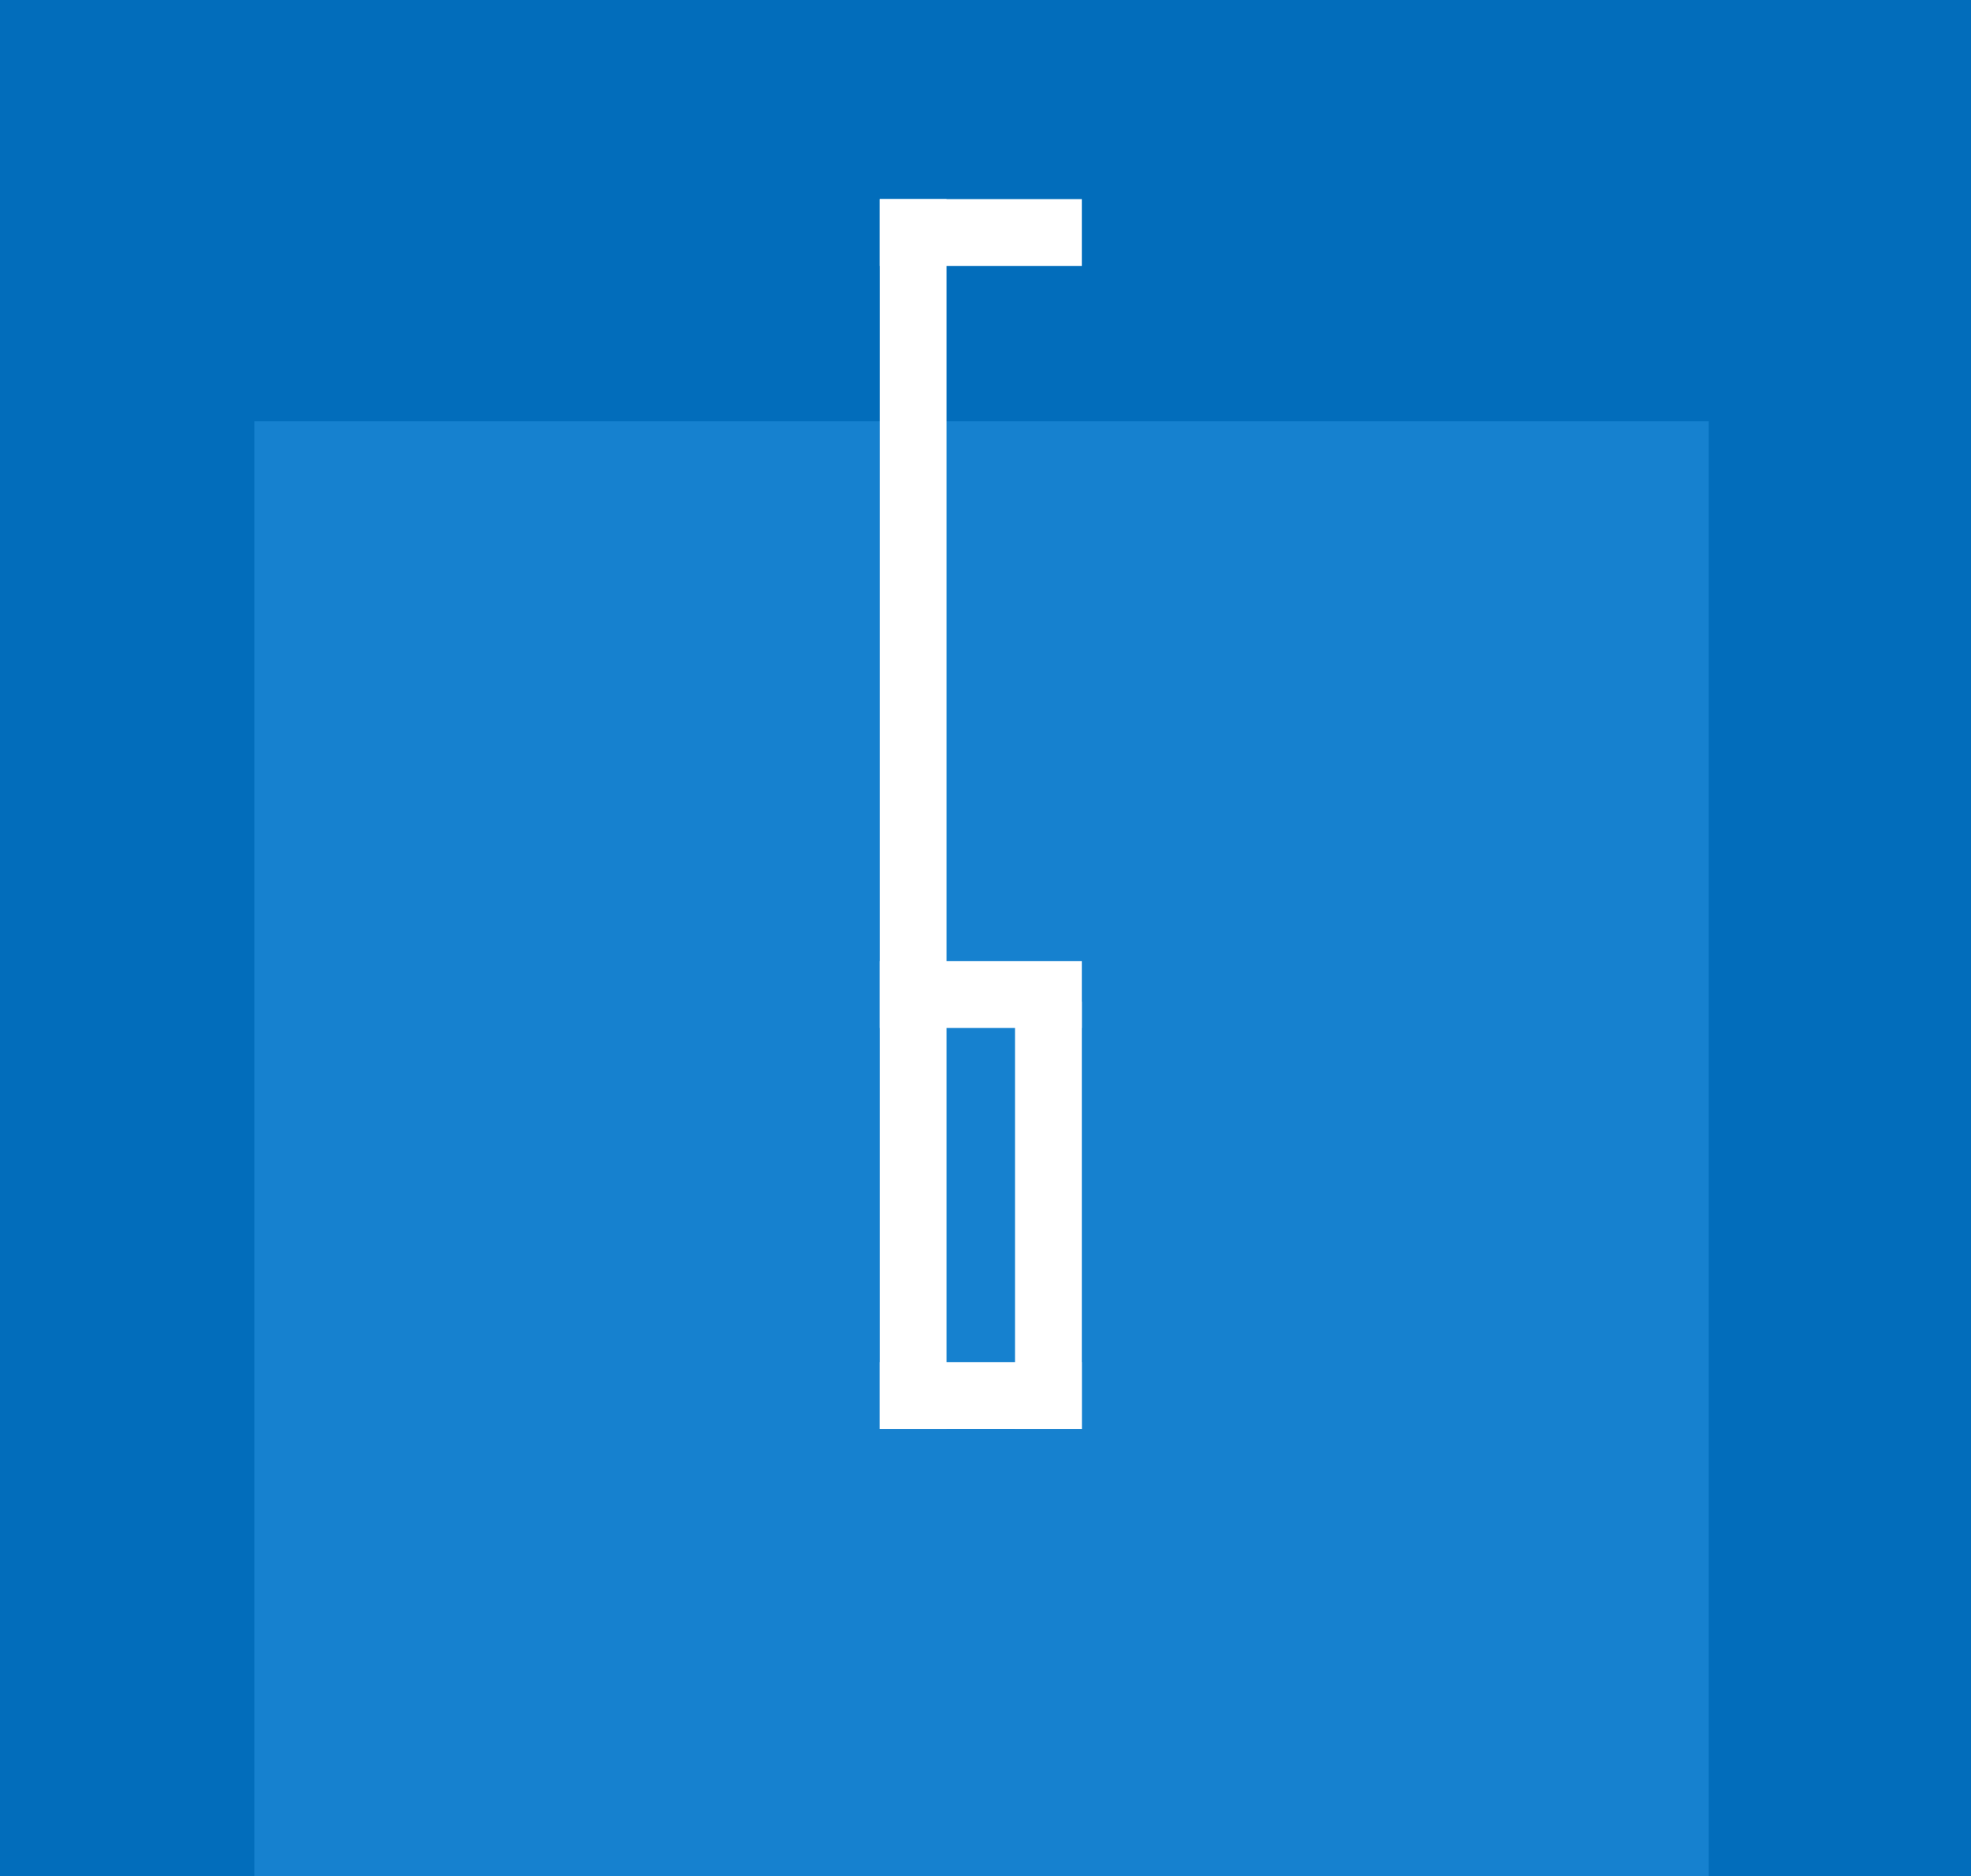
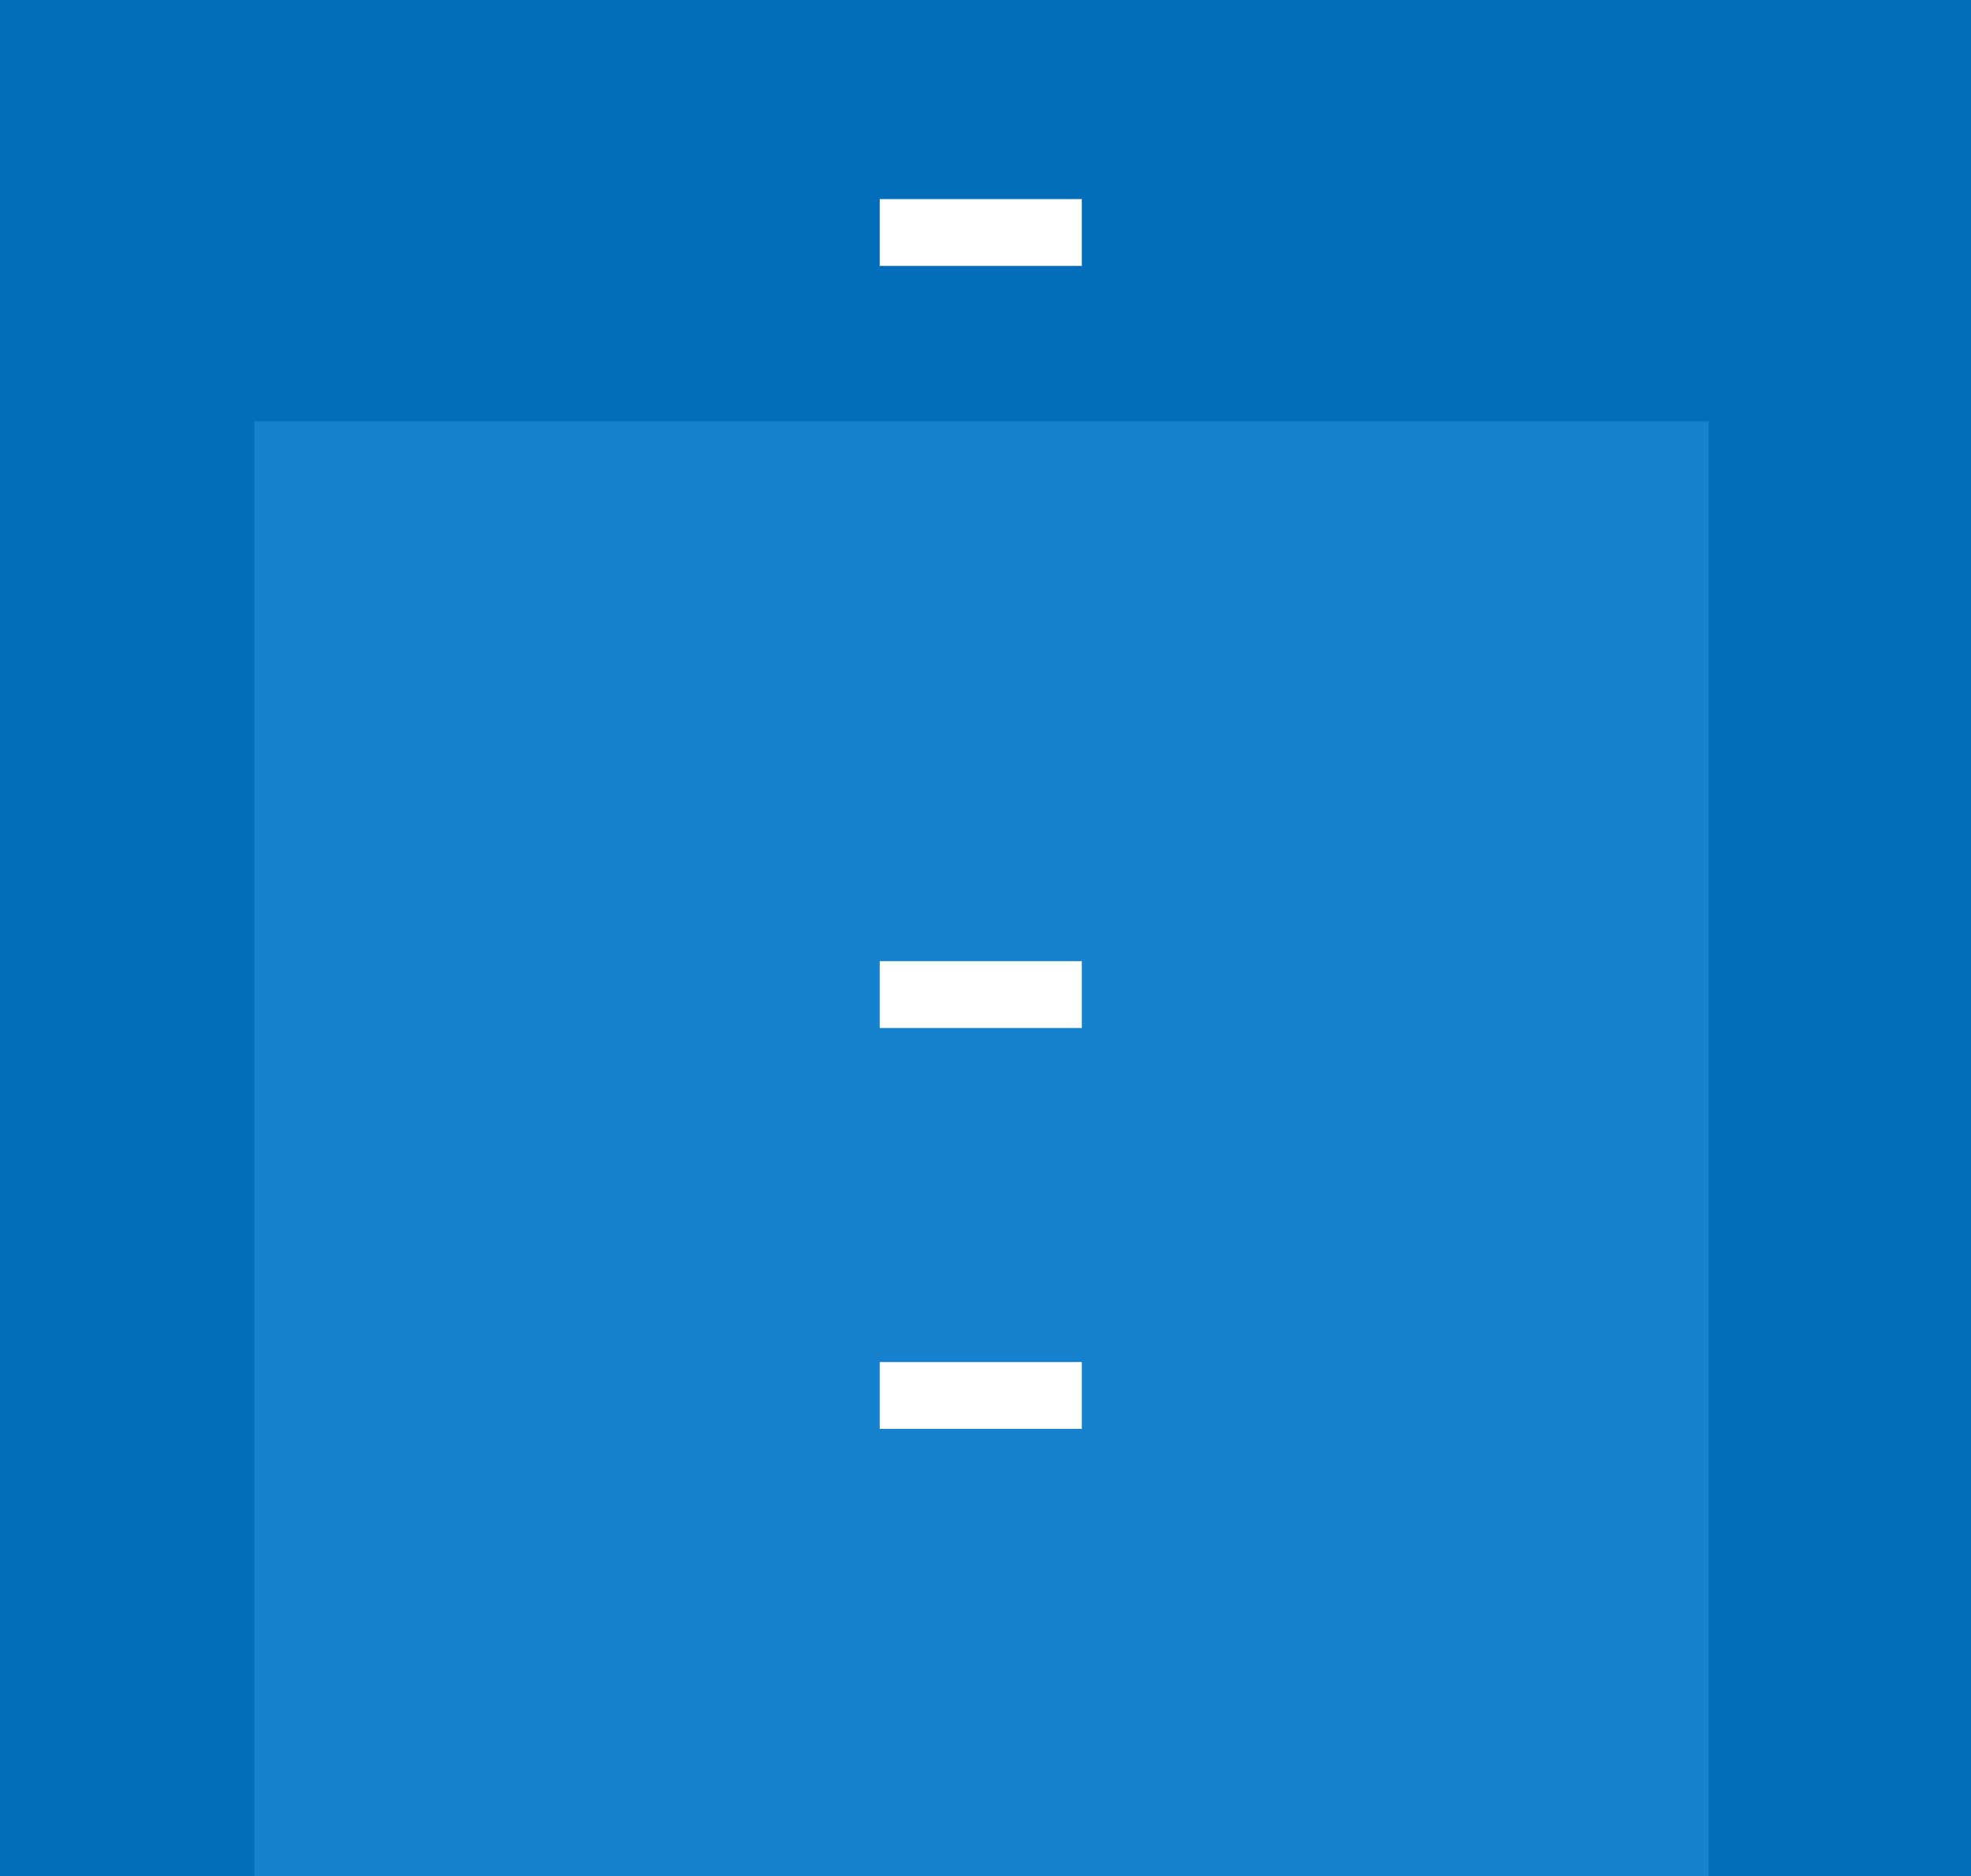
<svg xmlns="http://www.w3.org/2000/svg" width="186" height="177" viewBox="0 0 186 177" fill="none">
  <rect width="186" height="177" fill="#026DBB" />
  <rect x="24" y="39.748" width="137.253" height="137.253" fill="#1681CF" />
-   <path d="M89.322 18.785H83.018V134.815H89.322V18.785Z" fill="white" />
  <path d="M102.09 90.685H83.018V96.989H102.09V90.685Z" fill="white" />
  <path d="M102.09 18.785H83.018V25.089H102.09V18.785Z" fill="white" />
  <path d="M102.09 128.51H83.018V134.814H102.09V128.51Z" fill="white" />
-   <path d="M102.089 94.516H95.785V134.815H102.089V94.516Z" fill="white" />
</svg>